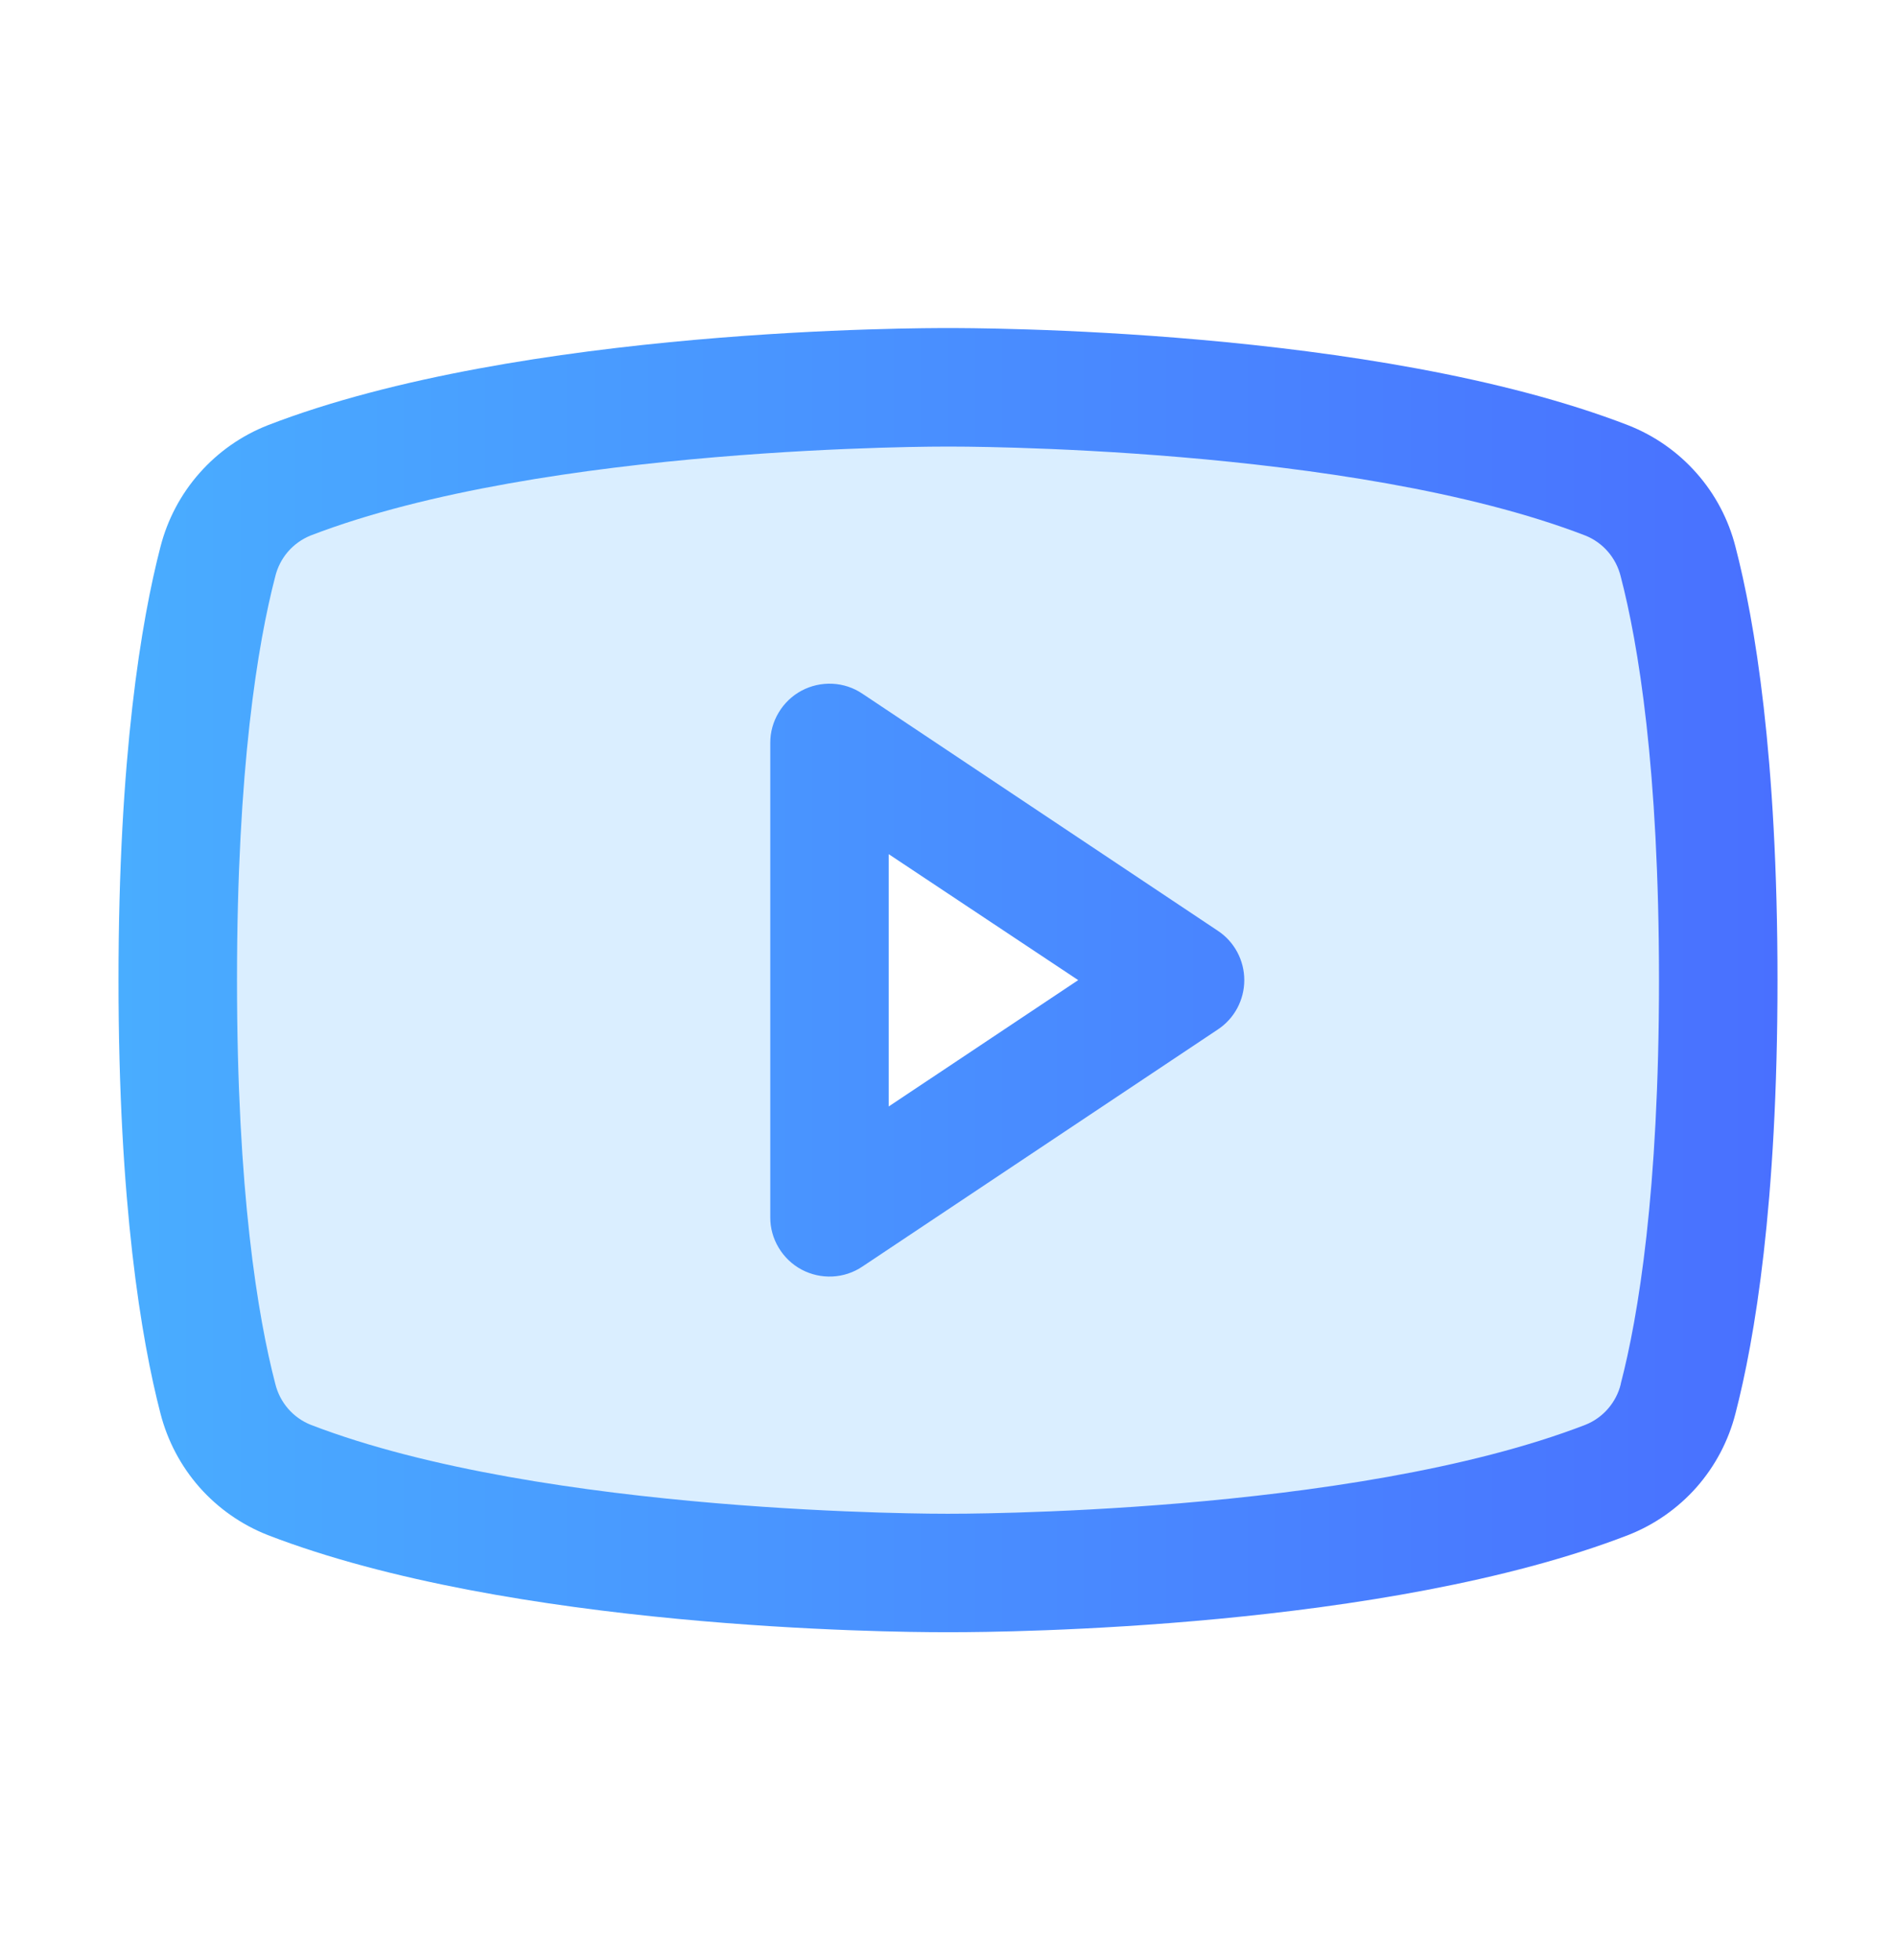
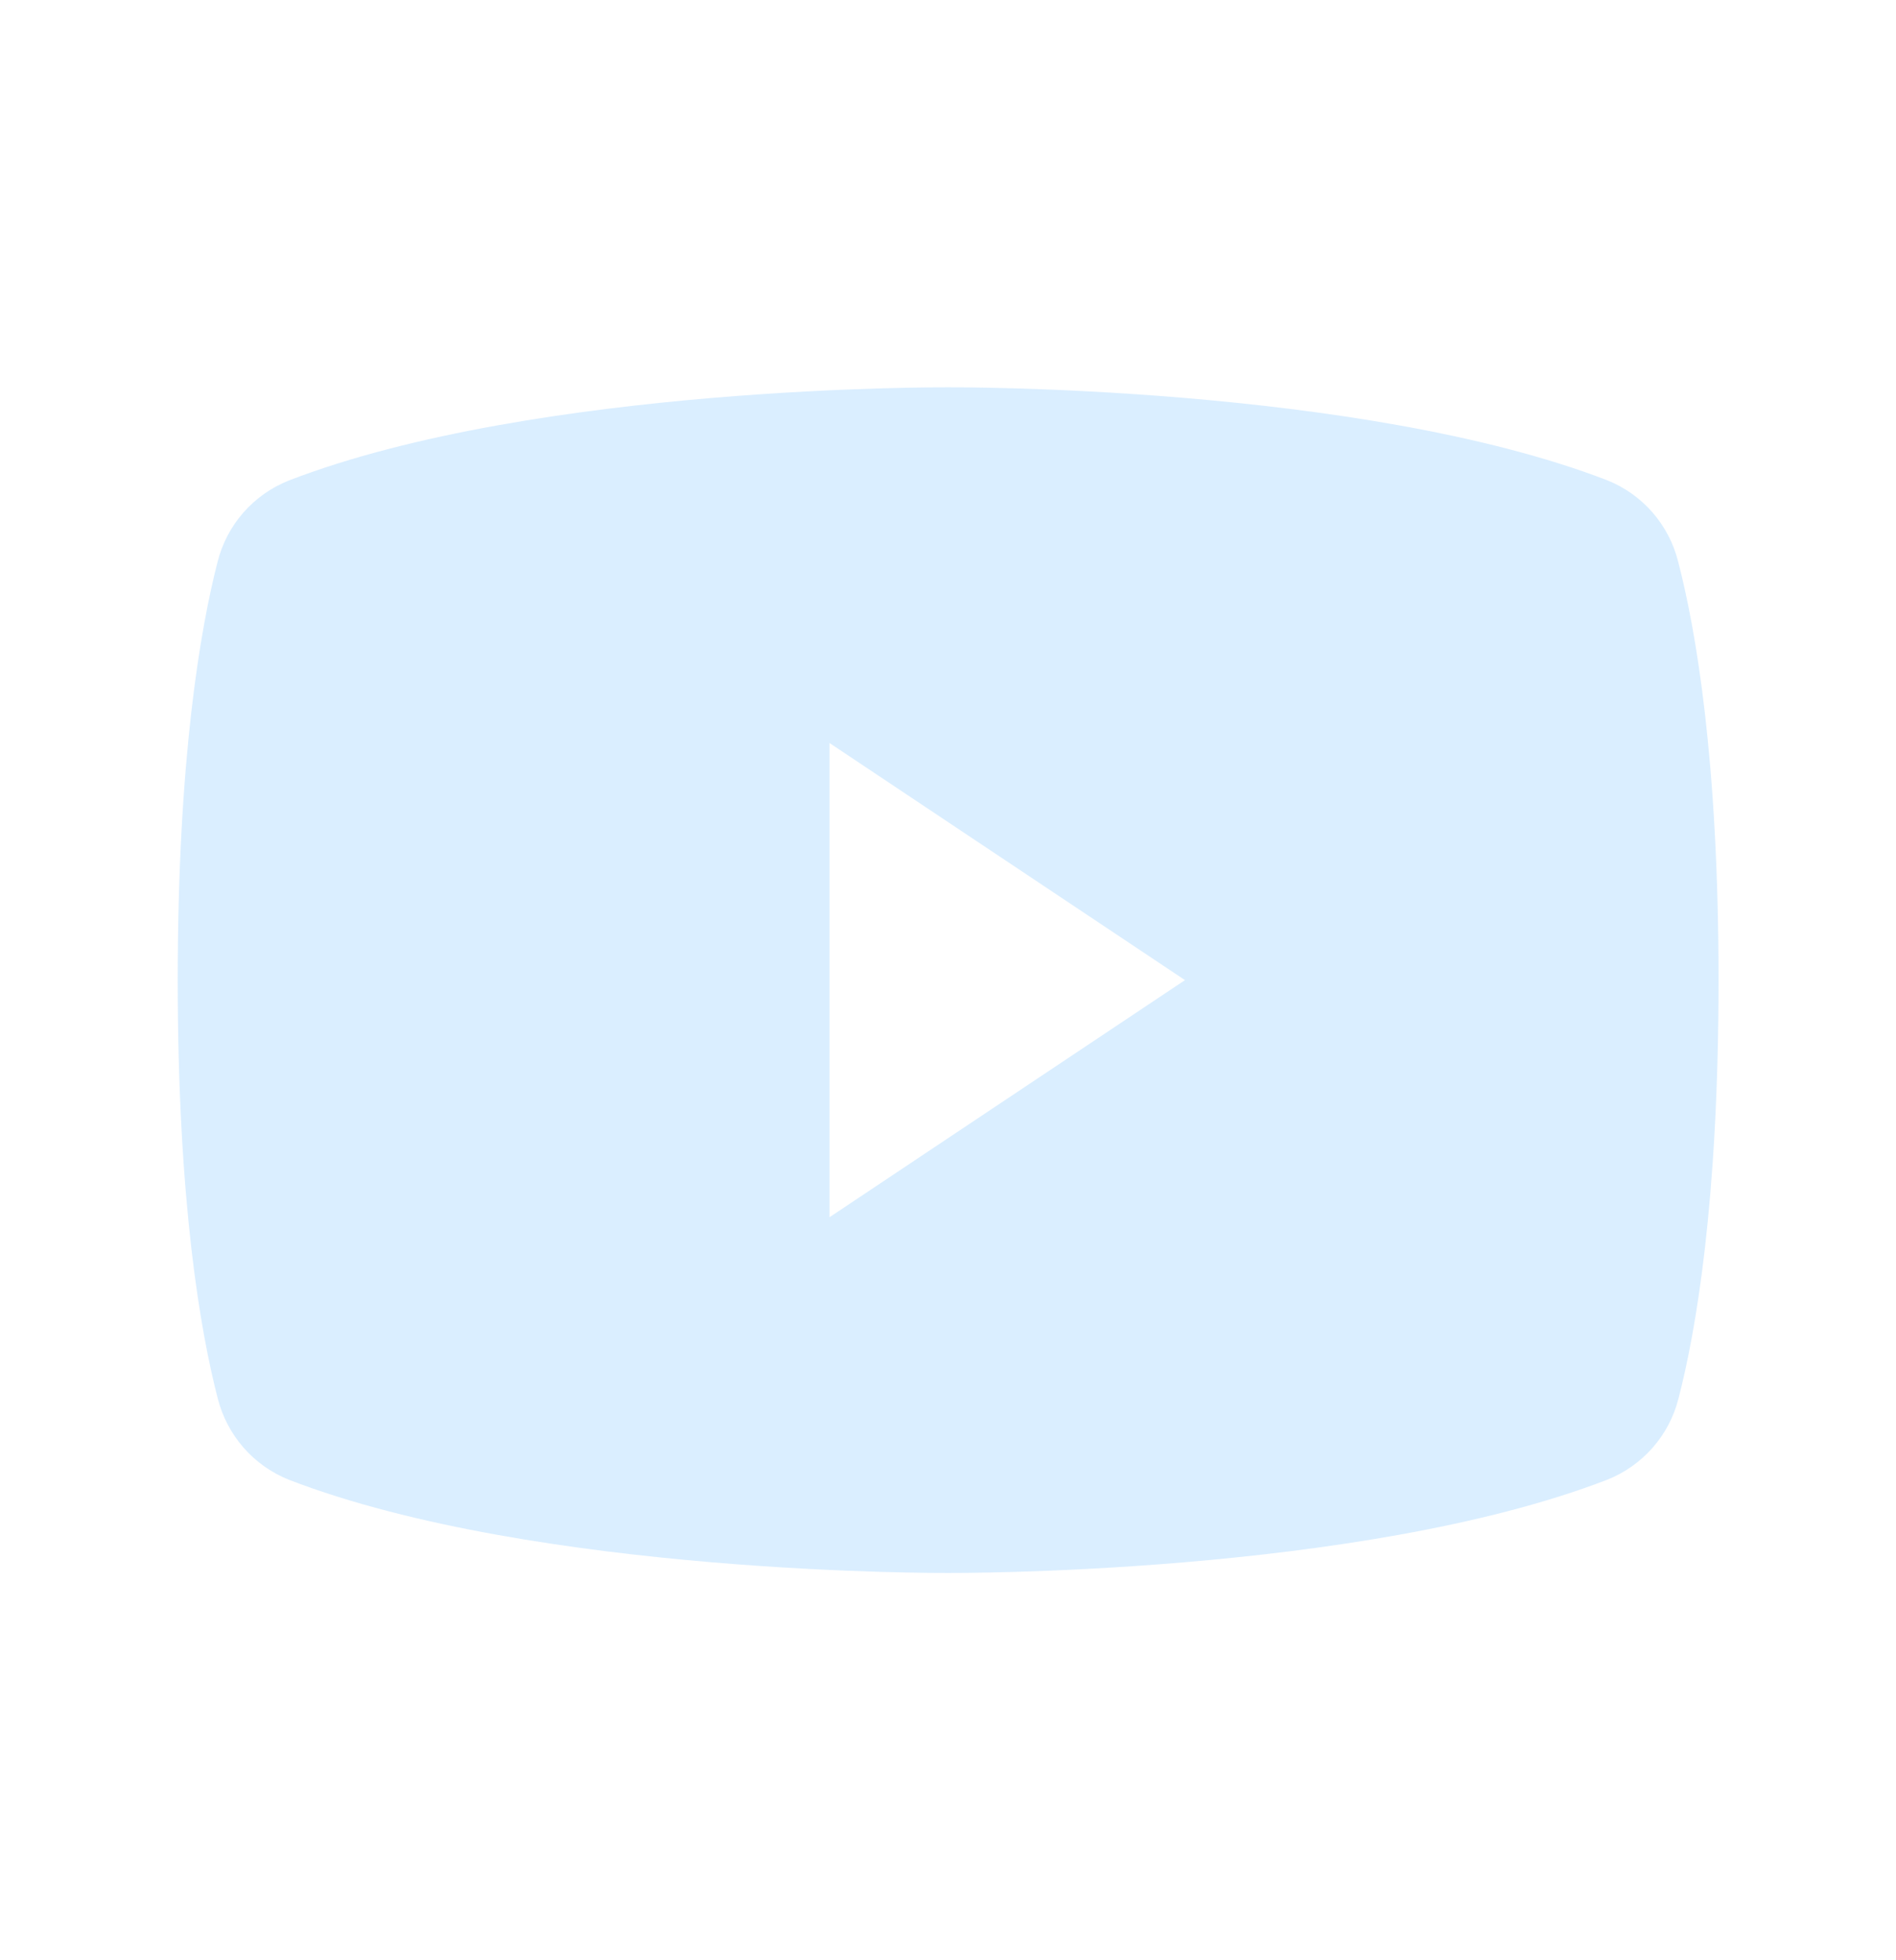
<svg xmlns="http://www.w3.org/2000/svg" width="30" height="31" viewBox="0 0 30 31" fill="none">
  <path opacity="0.2" d="M26.553 8.882C26.481 8.593 26.341 8.326 26.145 8.101C25.949 7.877 25.702 7.703 25.425 7.593C21.502 6.084 15 6.125 15 6.125C15 6.125 8.498 6.084 4.57 7.599C4.293 7.709 4.046 7.883 3.85 8.107C3.654 8.331 3.514 8.599 3.442 8.888C3.172 9.938 2.812 11.995 2.812 15.5C2.812 19.005 3.172 21.062 3.446 22.118C3.519 22.405 3.659 22.671 3.854 22.894C4.049 23.117 4.295 23.291 4.57 23.401C8.498 24.916 15 24.875 15 24.875C15 24.875 21.502 24.916 25.43 23.401C25.706 23.292 25.952 23.118 26.149 22.895C26.345 22.672 26.485 22.406 26.558 22.118C26.832 21.063 27.192 19.005 27.192 15.5C27.192 11.995 26.828 9.938 26.553 8.882ZM13.125 19.25V11.75L18.75 15.5L13.125 19.25Z" fill="#49ADFF" />
-   <path d="M19.27 14.72L13.645 10.97C13.504 10.875 13.34 10.821 13.17 10.813C13.001 10.805 12.832 10.843 12.682 10.923C12.533 11.003 12.408 11.122 12.321 11.268C12.233 11.414 12.187 11.58 12.188 11.75V19.25C12.187 19.42 12.233 19.586 12.321 19.732C12.408 19.878 12.533 19.997 12.682 20.077C12.832 20.157 13.001 20.195 13.17 20.187C13.34 20.179 13.504 20.125 13.645 20.03L19.27 16.28C19.399 16.195 19.504 16.079 19.577 15.943C19.65 15.806 19.688 15.655 19.688 15.5C19.688 15.345 19.65 15.194 19.577 15.057C19.504 14.921 19.399 14.805 19.27 14.72ZM14.062 17.498V13.508L17.06 15.5L14.062 17.498ZM27.46 8.647C27.35 8.215 27.139 7.815 26.843 7.481C26.548 7.147 26.178 6.888 25.762 6.725C21.745 5.173 15.352 5.188 15 5.188C14.648 5.188 8.255 5.173 4.237 6.725C3.822 6.888 3.452 7.147 3.157 7.481C2.861 7.815 2.65 8.215 2.539 8.647C2.236 9.816 1.875 11.954 1.875 15.5C1.875 19.046 2.236 21.184 2.539 22.353C2.65 22.785 2.861 23.185 3.156 23.52C3.452 23.854 3.822 24.113 4.237 24.276C8.086 25.761 14.109 25.812 14.923 25.812H15.077C15.891 25.812 21.918 25.761 25.762 24.276C26.178 24.113 26.548 23.854 26.844 23.52C27.139 23.185 27.35 22.785 27.46 22.353C27.764 21.181 28.125 19.046 28.125 15.5C28.125 11.954 27.764 9.816 27.46 8.647ZM25.645 21.889C25.61 22.033 25.54 22.166 25.443 22.278C25.346 22.39 25.224 22.477 25.086 22.532C21.377 23.965 15.069 23.939 14.994 23.939C14.919 23.939 8.623 23.96 4.916 22.532C4.779 22.477 4.656 22.39 4.559 22.278C4.462 22.166 4.393 22.033 4.357 21.889C4.078 20.819 3.75 18.848 3.75 15.5C3.75 12.152 4.078 10.181 4.355 9.117C4.39 8.972 4.459 8.838 4.556 8.725C4.653 8.613 4.776 8.525 4.914 8.469C8.623 7.041 14.93 7.062 15.006 7.062C15.082 7.062 21.377 7.041 25.084 8.469C25.221 8.524 25.344 8.611 25.441 8.723C25.538 8.835 25.607 8.968 25.643 9.112C25.922 10.181 26.25 12.152 26.25 15.5C26.25 18.848 25.922 20.819 25.645 21.883V21.889Z" fill="url(#paint0_linear_6678_56911)" />
  <defs>
    <linearGradient id="paint0_linear_6678_56911" x1="1.875" y1="15.5" x2="28.125" y2="15.5" gradientUnits="userSpaceOnUse">
      <stop stop-color="#49ADFF" />
      <stop offset="1" stop-color="#4970FF" />
    </linearGradient>
  </defs>
</svg>